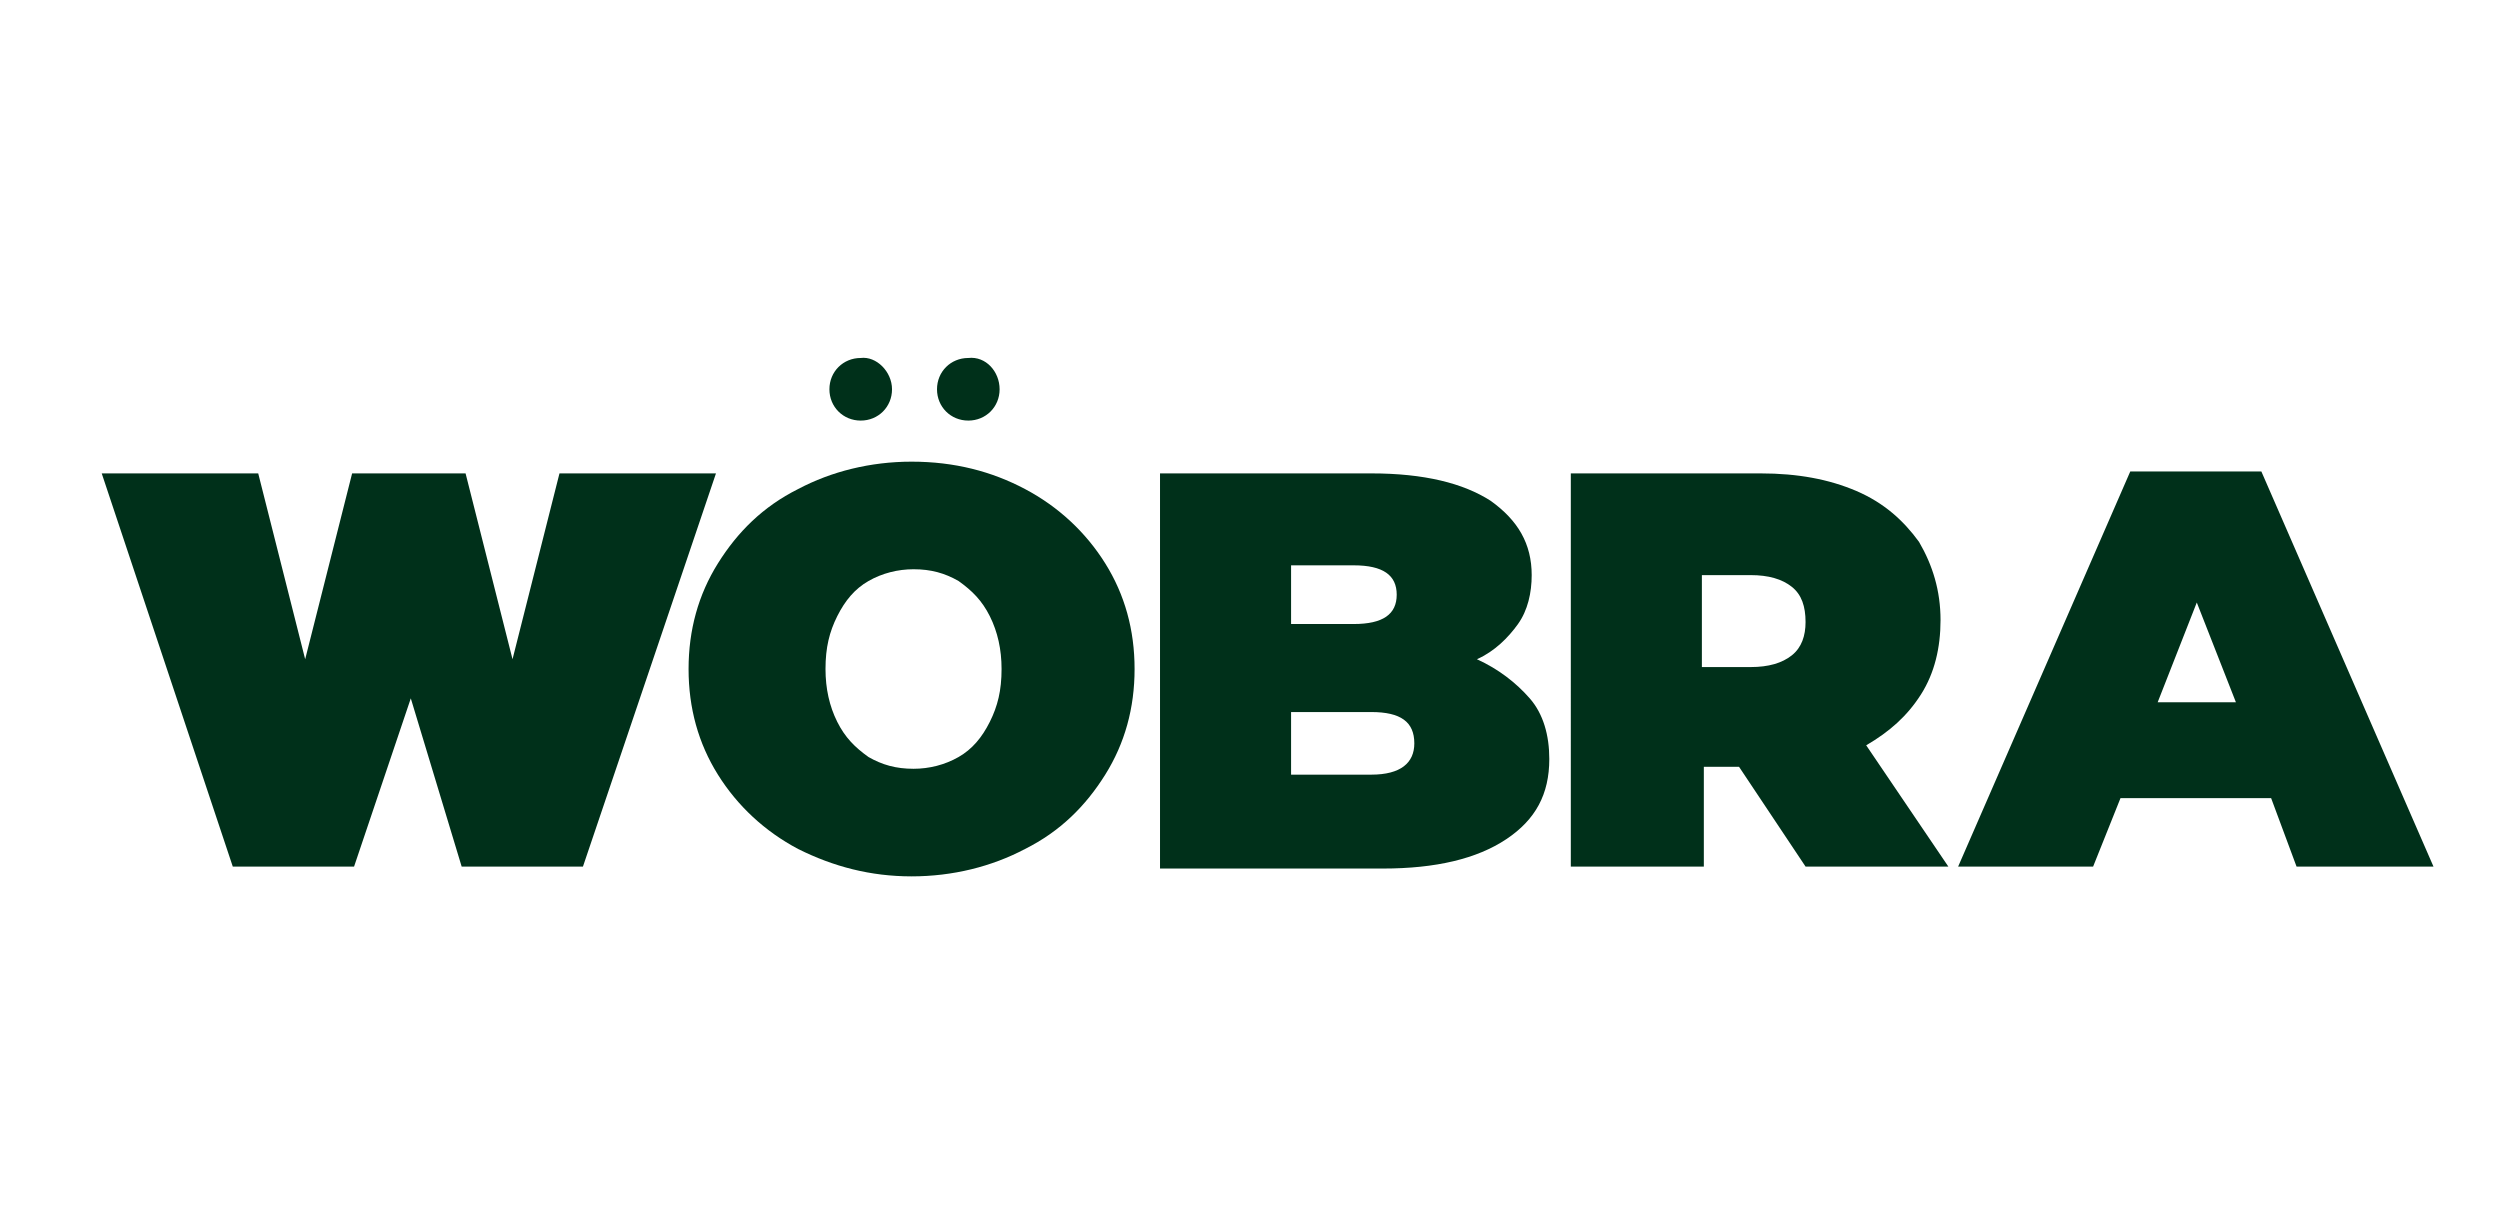
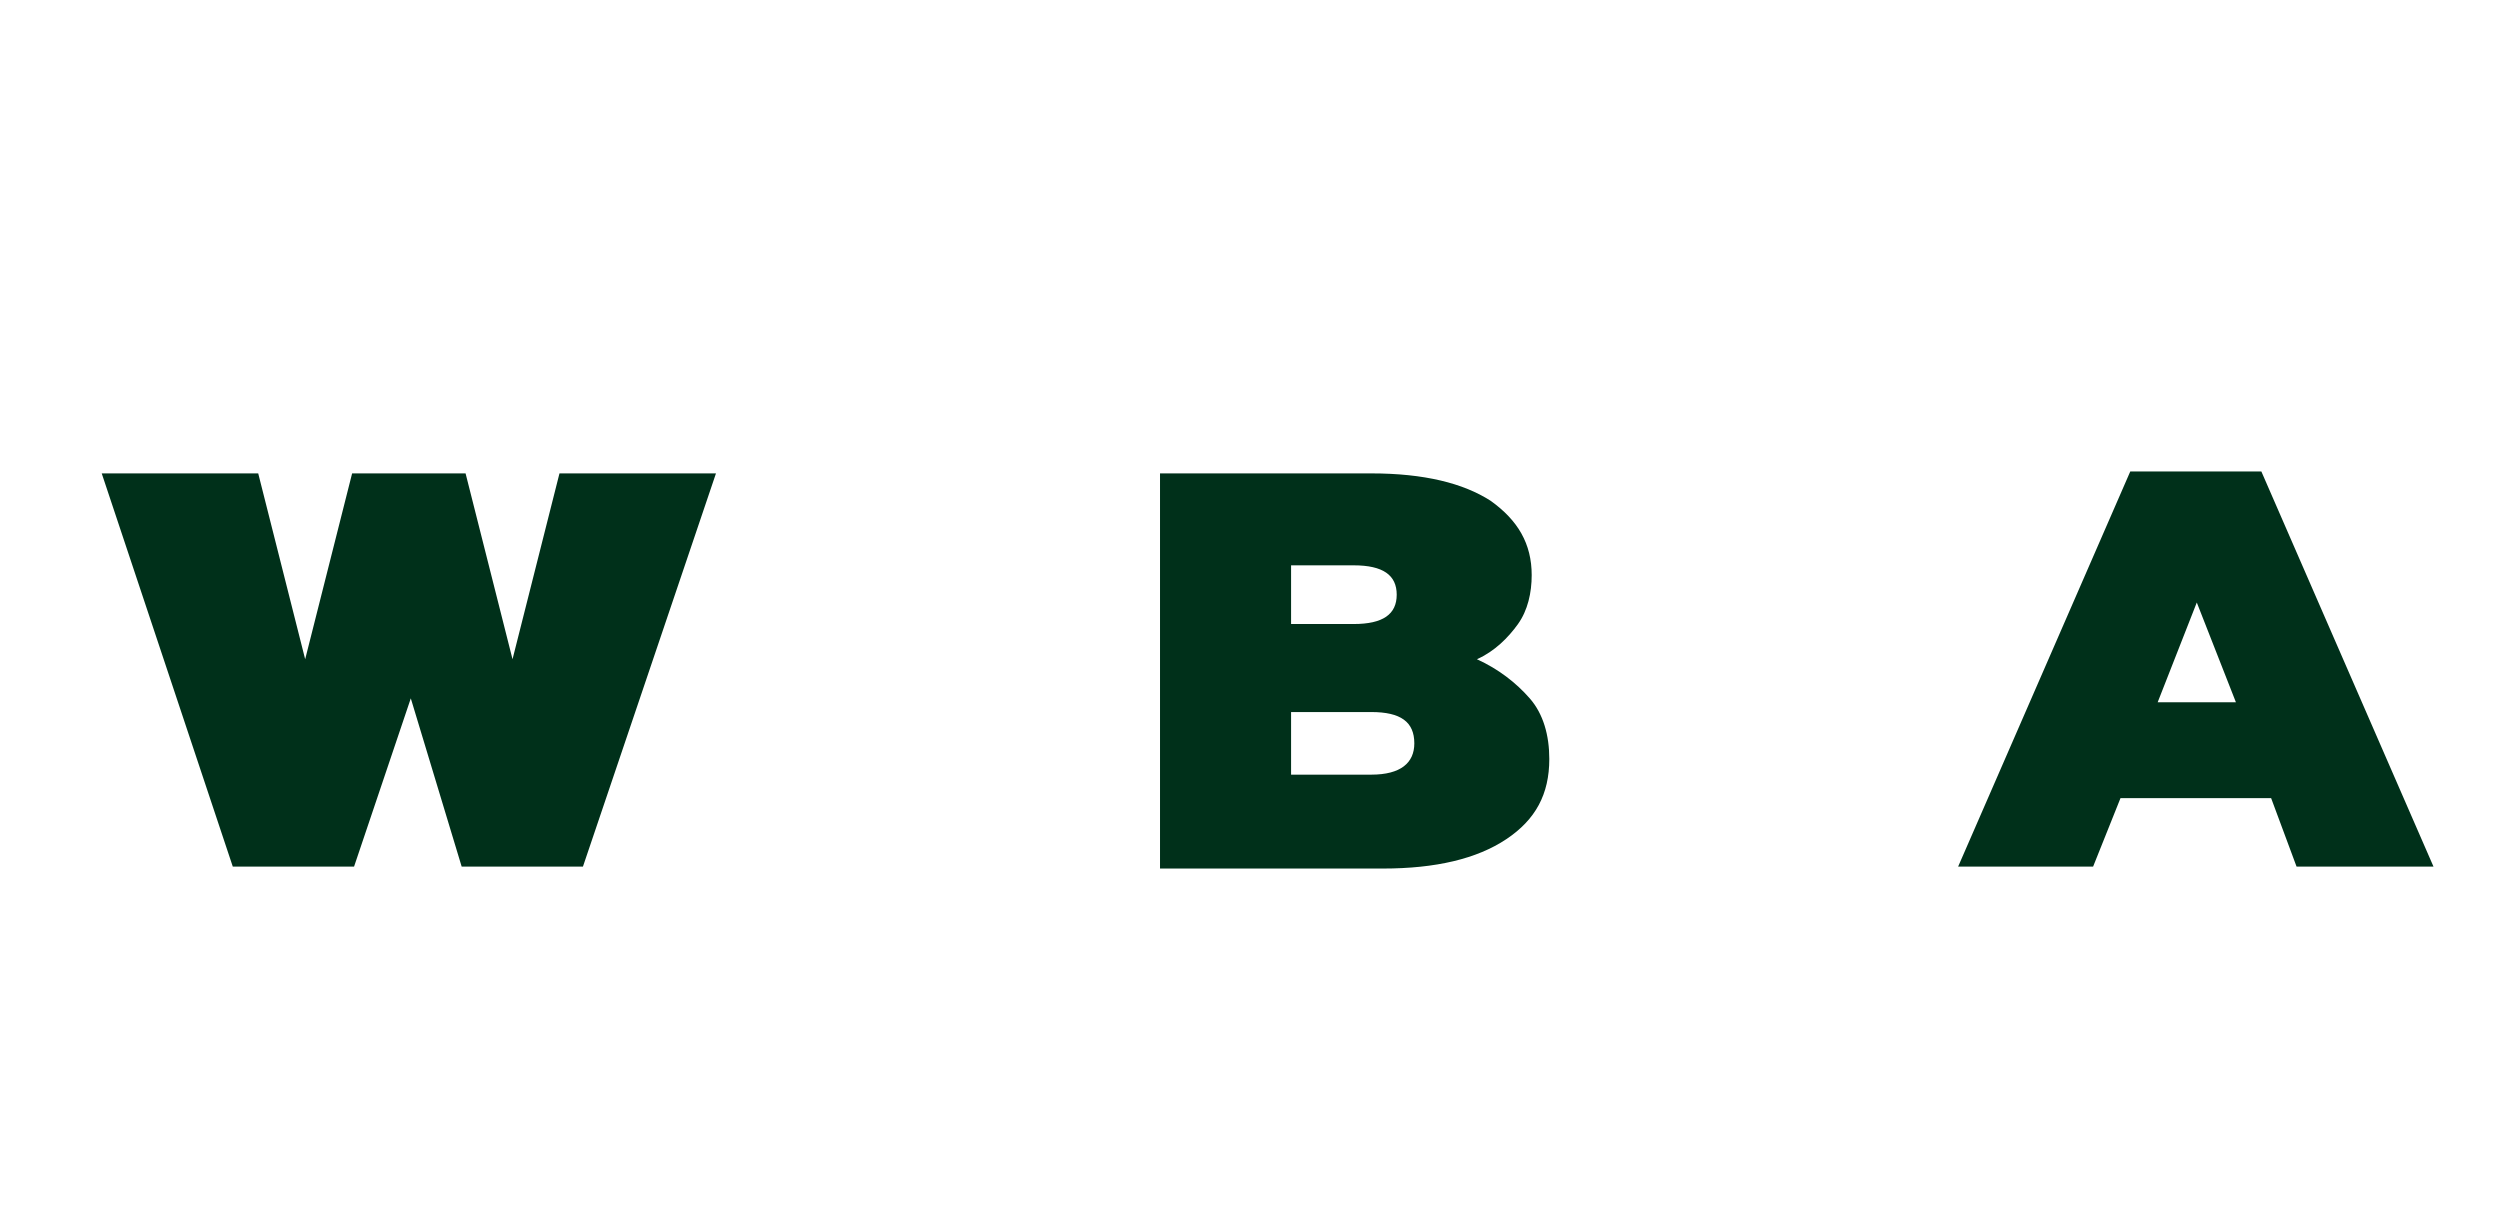
<svg xmlns="http://www.w3.org/2000/svg" version="1.1" id="OBJECTS" x="0px" y="0px" viewBox="0 0 127.8 63" style="enable-background:new 0 0 127.8 63;" xml:space="preserve">
  <style type="text/css">
	.st0{fill:#00301A;}
</style>
  <g>
    <g>
      <g>
        <path class="st0" d="M21,35.7l-2.9,8.6h-6.2L5.2,24.2h8l2.4,9.5l2.4-9.5h5.8l2.4,9.5l2.4-9.5h8l-6.8,20.1h-6.2L21,35.7z" />
-         <path class="st0" d="M40.8,43.4c-1.7-0.9-3.1-2.2-4.1-3.8c-1-1.6-1.5-3.4-1.5-5.4c0-2,0.5-3.8,1.5-5.4c1-1.6,2.3-2.9,4.1-3.8     c1.7-0.9,3.7-1.4,5.8-1.4c2.2,0,4.1,0.5,5.8,1.4c1.7,0.9,3.1,2.2,4.1,3.8c1,1.6,1.5,3.4,1.5,5.4c0,2-0.5,3.8-1.5,5.4     c-1,1.6-2.3,2.9-4.1,3.8c-1.7,0.9-3.7,1.4-5.8,1.4C44.5,44.8,42.6,44.3,40.8,43.4z M49,38.7c0.7-0.4,1.2-1,1.6-1.8     c0.4-0.8,0.6-1.6,0.6-2.7c0-1-0.2-1.9-0.6-2.7c-0.4-0.8-0.9-1.3-1.6-1.8c-0.7-0.4-1.4-0.6-2.3-0.6c-0.8,0-1.6,0.2-2.3,0.6     c-0.7,0.4-1.2,1-1.6,1.8c-0.4,0.8-0.6,1.6-0.6,2.7c0,1,0.2,1.9,0.6,2.7c0.4,0.8,0.9,1.3,1.6,1.8c0.7,0.4,1.4,0.6,2.3,0.6     C47.5,39.3,48.3,39.1,49,38.7z" />
        <path class="st0" d="M78.2,35.7c0.7,0.8,1,1.9,1,3.1c0,1.8-0.7,3.1-2.2,4.1c-1.5,1-3.6,1.5-6.3,1.5H59.3V24.2h10.8     c2.7,0,4.7,0.5,6.1,1.4c1.4,1,2.1,2.2,2.1,3.8c0,0.9-0.2,1.8-0.7,2.5c-0.5,0.7-1.2,1.4-2.1,1.8C76.6,34.2,77.5,34.9,78.2,35.7z      M66,28.9v3h3.2c1.5,0,2.2-0.5,2.2-1.5c0-1-0.7-1.5-2.2-1.5H66z M72.3,38c0-1.1-0.7-1.6-2.2-1.6H66v3.2h4.1     C71.6,39.6,72.3,39,72.3,38z" />
-         <path class="st0" d="M88.9,39.2h-1.8v5.1h-6.8V24.2H90c1.9,0,3.5,0.3,4.9,0.9c1.4,0.6,2.4,1.5,3.2,2.6c0.7,1.2,1.1,2.5,1.1,4     c0,1.4-0.3,2.7-1,3.8c-0.7,1.1-1.6,1.9-2.8,2.6l4.2,6.2h-7.3L88.9,39.2z M91.6,30c-0.5-0.4-1.2-0.6-2.1-0.6h-2.5v4.7h2.5     c0.9,0,1.6-0.2,2.1-0.6c0.5-0.4,0.7-1,0.7-1.7C92.3,31,92.1,30.4,91.6,30z" />
        <path class="st0" d="M116.1,40.8h-7.7l-1.4,3.5h-6.9l8.8-20.2h6.7l8.8,20.2h-7L116.1,40.8z M114.3,35.9l-2-5.1l-2,5.1H114.3z" />
      </g>
      <g>
-         <path class="st0" d="M45.6,19.9c0,0.9-0.7,1.6-1.6,1.6c-0.9,0-1.6-0.7-1.6-1.6c0-0.9,0.7-1.6,1.6-1.6     C44.8,18.2,45.6,19,45.6,19.9z" />
-         <path class="st0" d="M51.1,19.9c0,0.9-0.7,1.6-1.6,1.6c-0.9,0-1.6-0.7-1.6-1.6c0-0.9,0.7-1.6,1.6-1.6     C50.4,18.2,51.1,19,51.1,19.9z" />
-       </g>
+         </g>
    </g>
  </g>
</svg>